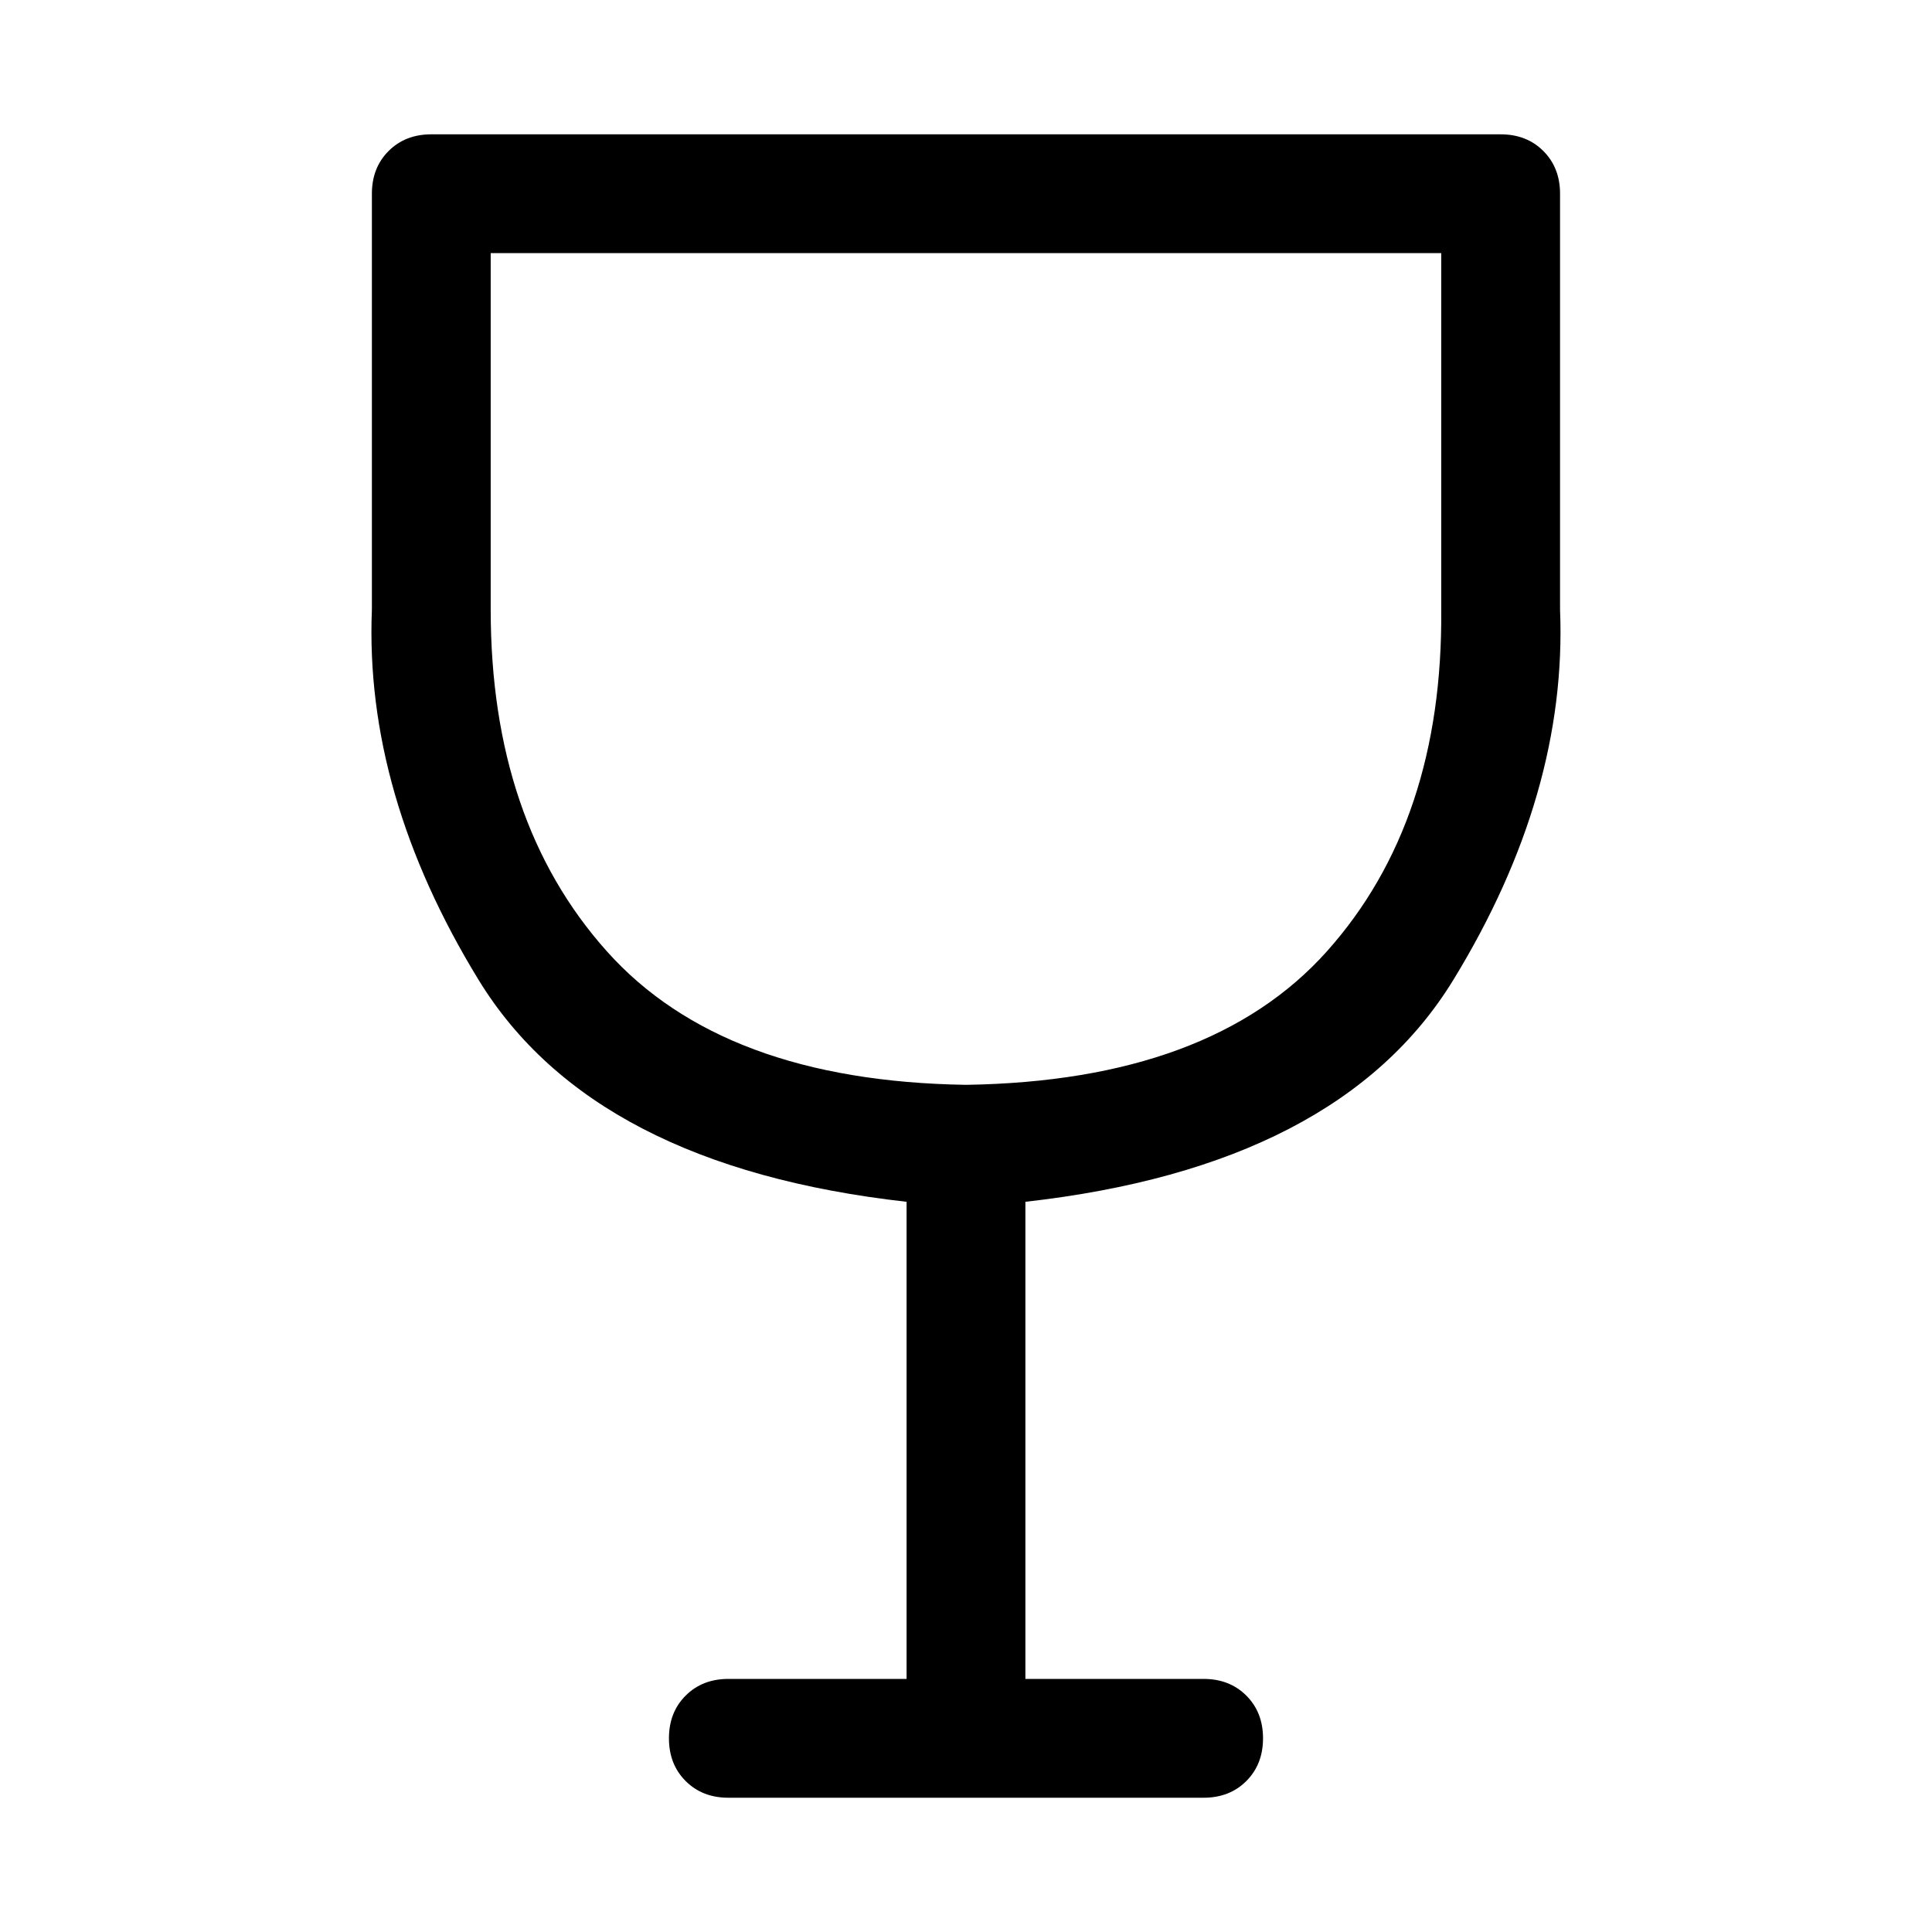
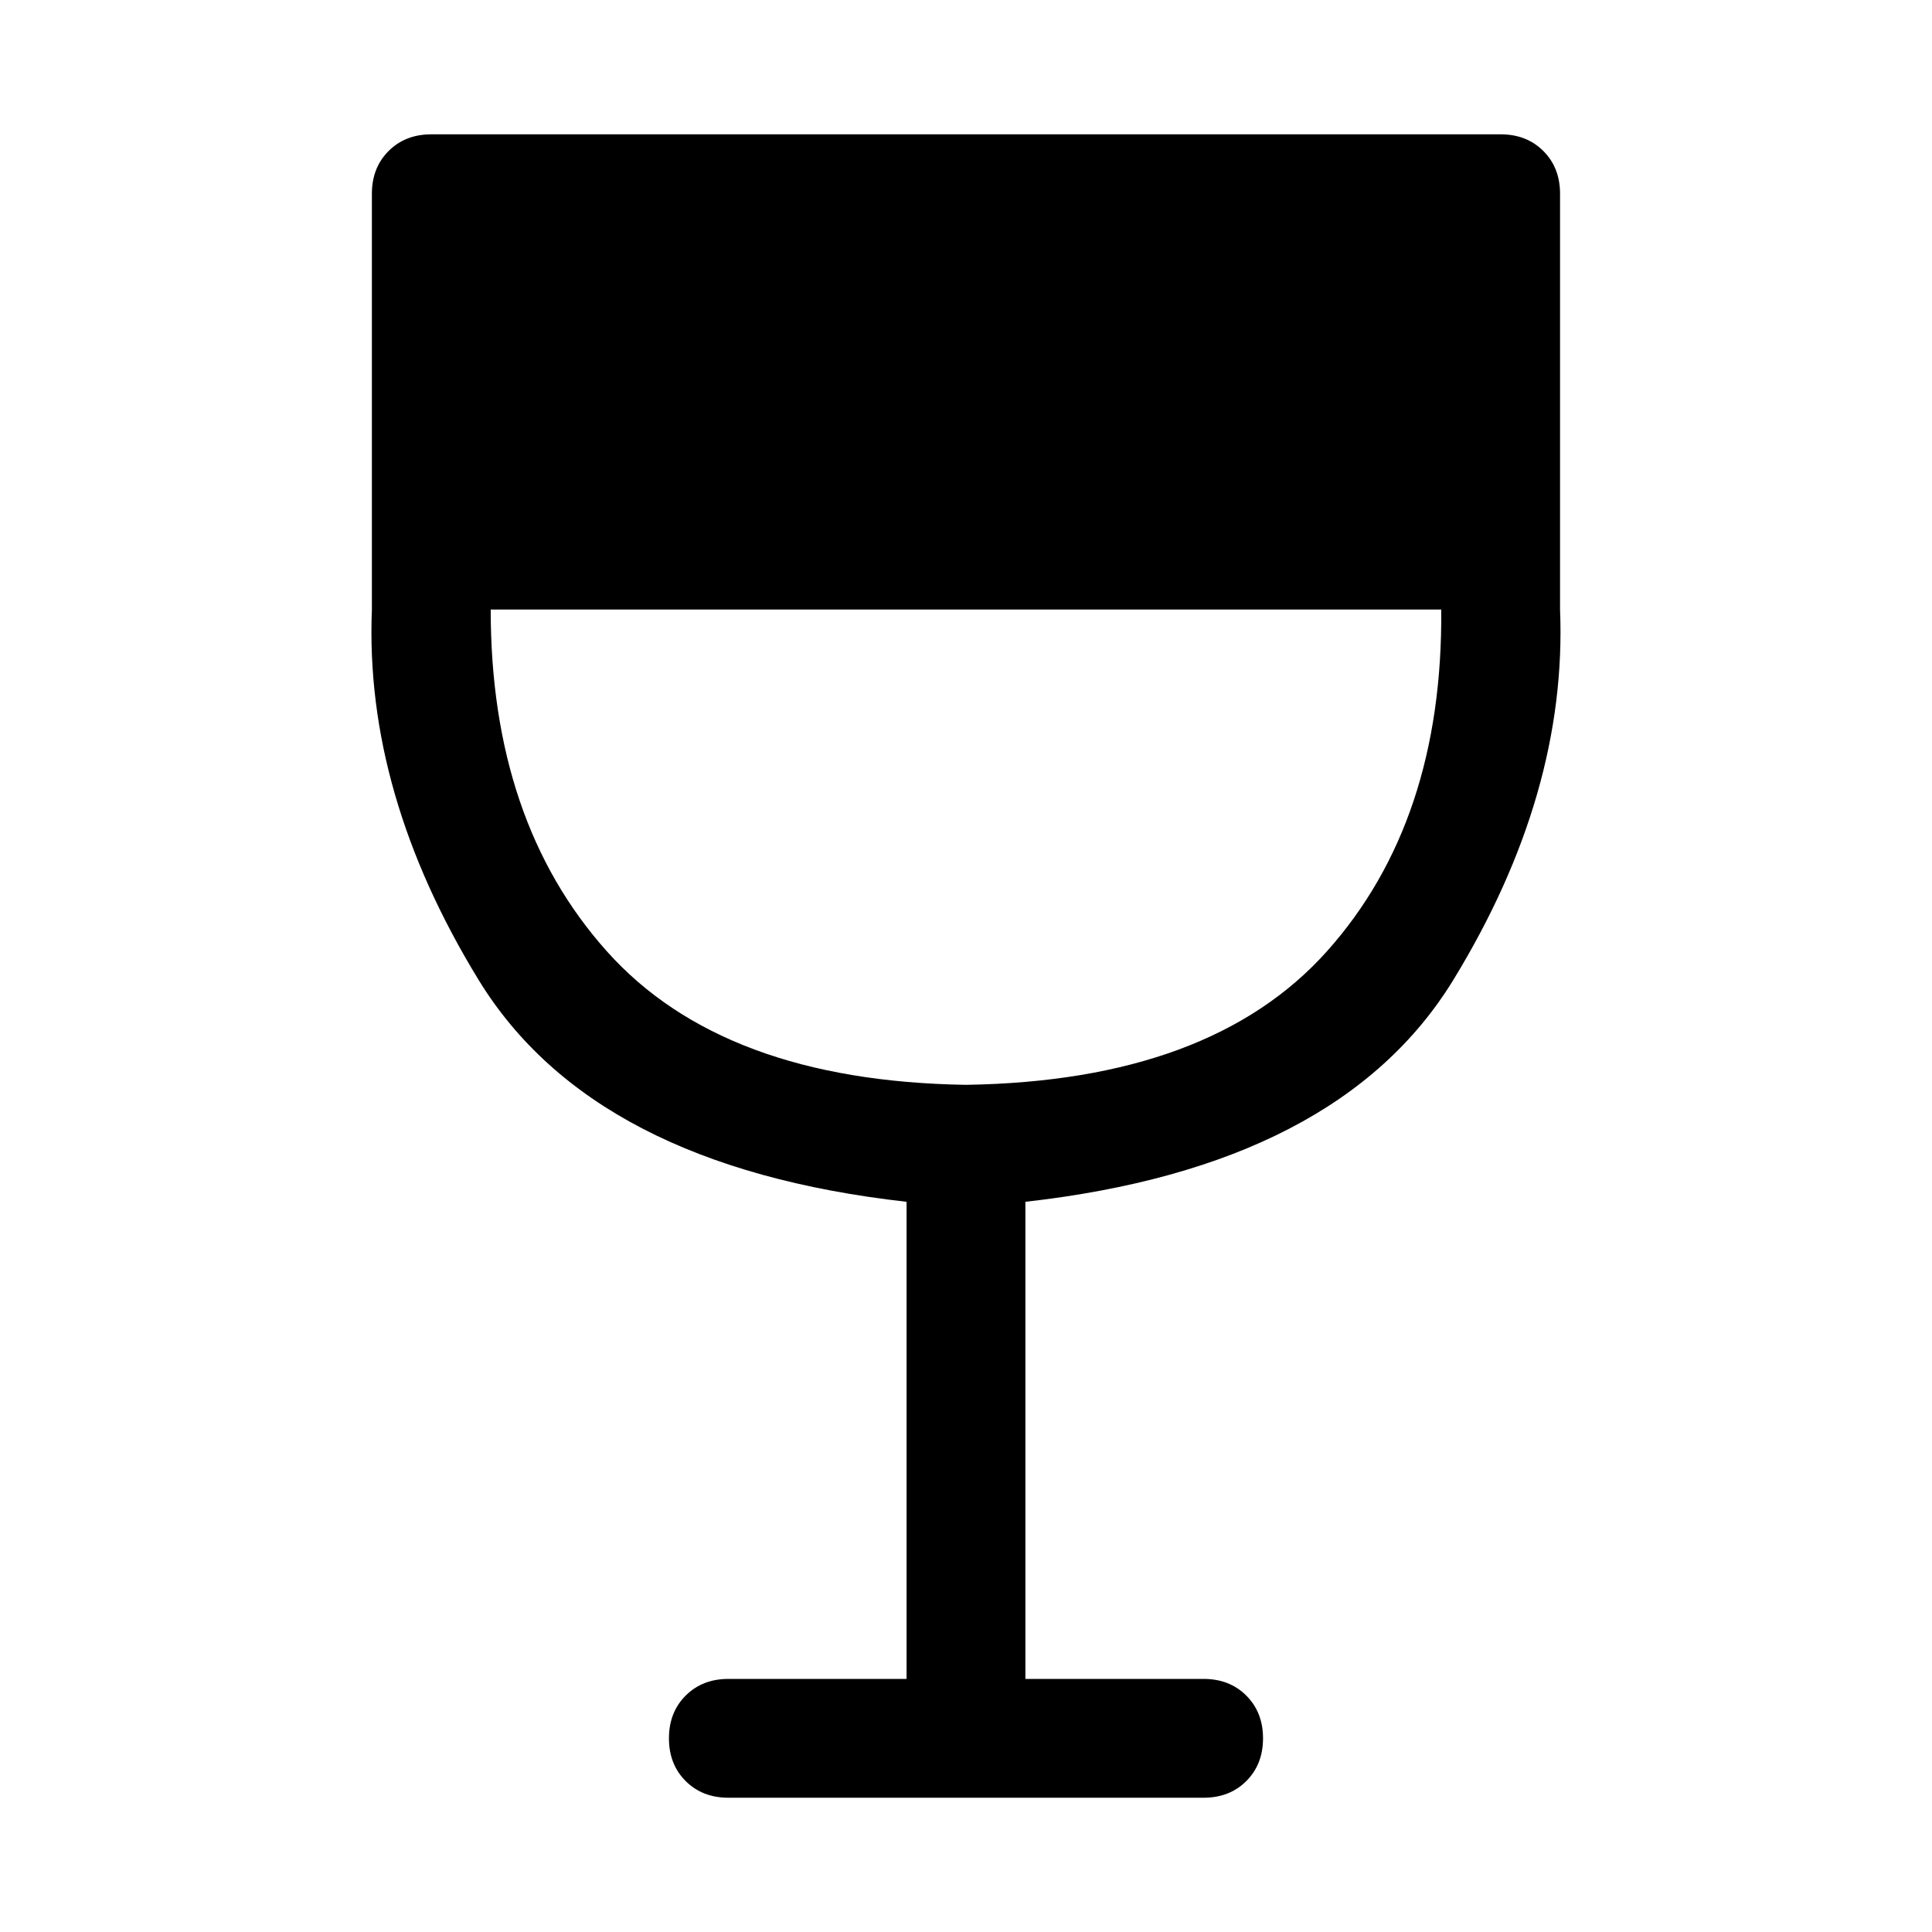
<svg xmlns="http://www.w3.org/2000/svg" fill="#000000" width="800px" height="800px" version="1.1" viewBox="144 144 512 512">
-   <path d="m415.74 462.49v126.44h47.23c4.598 0 8.371 1.477 11.32 4.426 2.949 2.949 4.426 6.723 4.426 11.32s-1.477 8.367-4.426 11.32c-2.949 2.949-6.723 4.422-11.32 4.422h-125.95c-4.594 0-8.367-1.473-11.316-4.422-2.953-2.953-4.426-6.723-4.426-11.32s1.473-8.371 4.426-11.32c2.949-2.949 6.723-4.426 11.316-4.426h47.234v-126.44c-55.43-6.234-93.23-25.832-113.41-58.789-20.172-32.957-29.602-65.676-28.289-98.148v-110.21c0-4.598 1.473-8.371 4.422-11.32 2.949-2.949 6.723-4.426 11.32-4.426h283.39c4.598 0 8.371 1.477 11.32 4.426 2.945 2.949 4.422 6.723 4.422 11.32v110.21c1.312 32.473-8.121 65.191-28.289 98.148-20.176 32.957-57.977 52.555-113.41 58.789zm-141.7-156.95c0 37.398 10.246 67.574 30.746 90.527 20.5 22.957 52.234 34.762 95.203 35.426 43.297-0.664 75.195-12.469 95.695-35.426 20.5-22.953 30.582-53.129 30.258-90.527v-94.465h-251.9z" />
+   <path d="m415.74 462.49v126.44h47.23c4.598 0 8.371 1.477 11.32 4.426 2.949 2.949 4.426 6.723 4.426 11.32s-1.477 8.367-4.426 11.32c-2.949 2.949-6.723 4.422-11.32 4.422h-125.95c-4.594 0-8.367-1.473-11.316-4.422-2.953-2.953-4.426-6.723-4.426-11.32s1.473-8.371 4.426-11.32c2.949-2.949 6.723-4.426 11.316-4.426h47.234v-126.44c-55.43-6.234-93.23-25.832-113.41-58.789-20.172-32.957-29.602-65.676-28.289-98.148v-110.21c0-4.598 1.473-8.371 4.422-11.32 2.949-2.949 6.723-4.426 11.32-4.426h283.39c4.598 0 8.371 1.477 11.32 4.426 2.945 2.949 4.422 6.723 4.422 11.32v110.21c1.312 32.473-8.121 65.191-28.289 98.148-20.176 32.957-57.977 52.555-113.41 58.789zm-141.7-156.95c0 37.398 10.246 67.574 30.746 90.527 20.5 22.957 52.234 34.762 95.203 35.426 43.297-0.664 75.195-12.469 95.695-35.426 20.5-22.953 30.582-53.129 30.258-90.527h-251.9z" />
</svg>